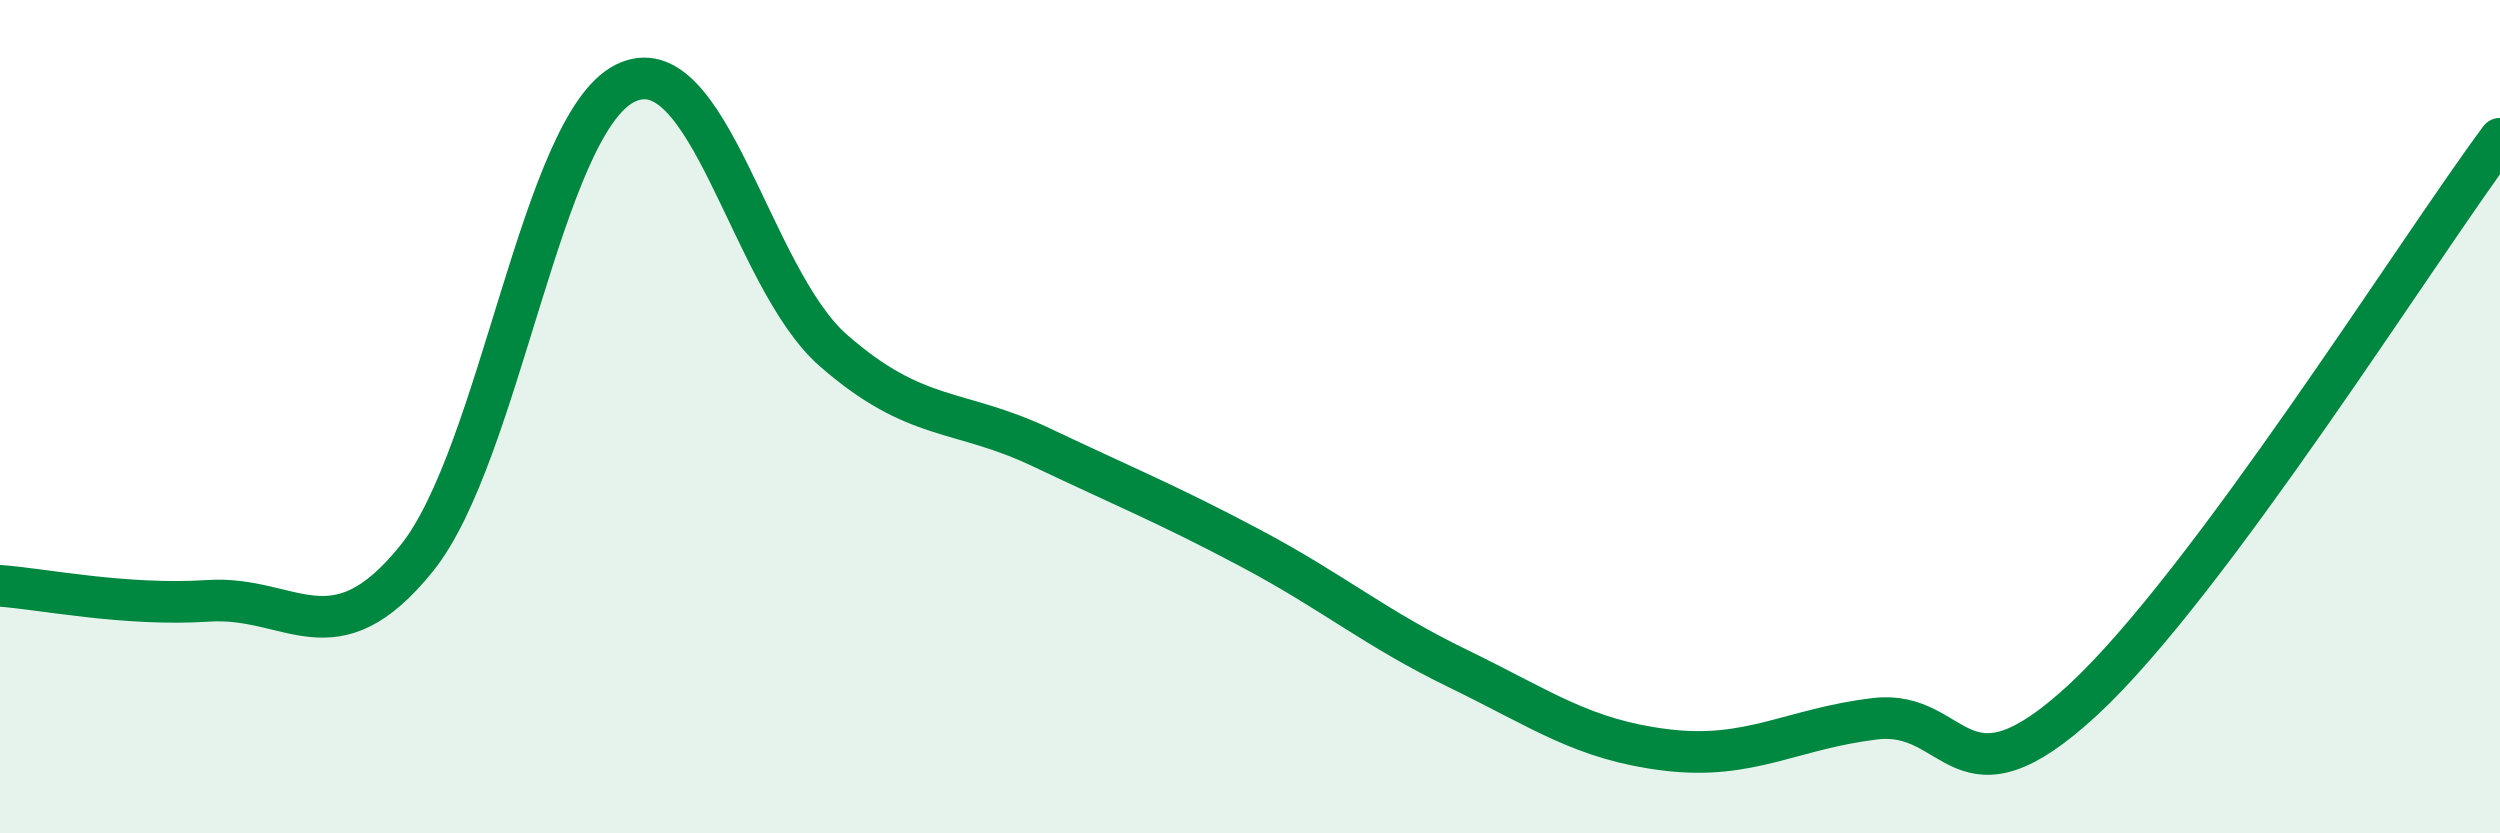
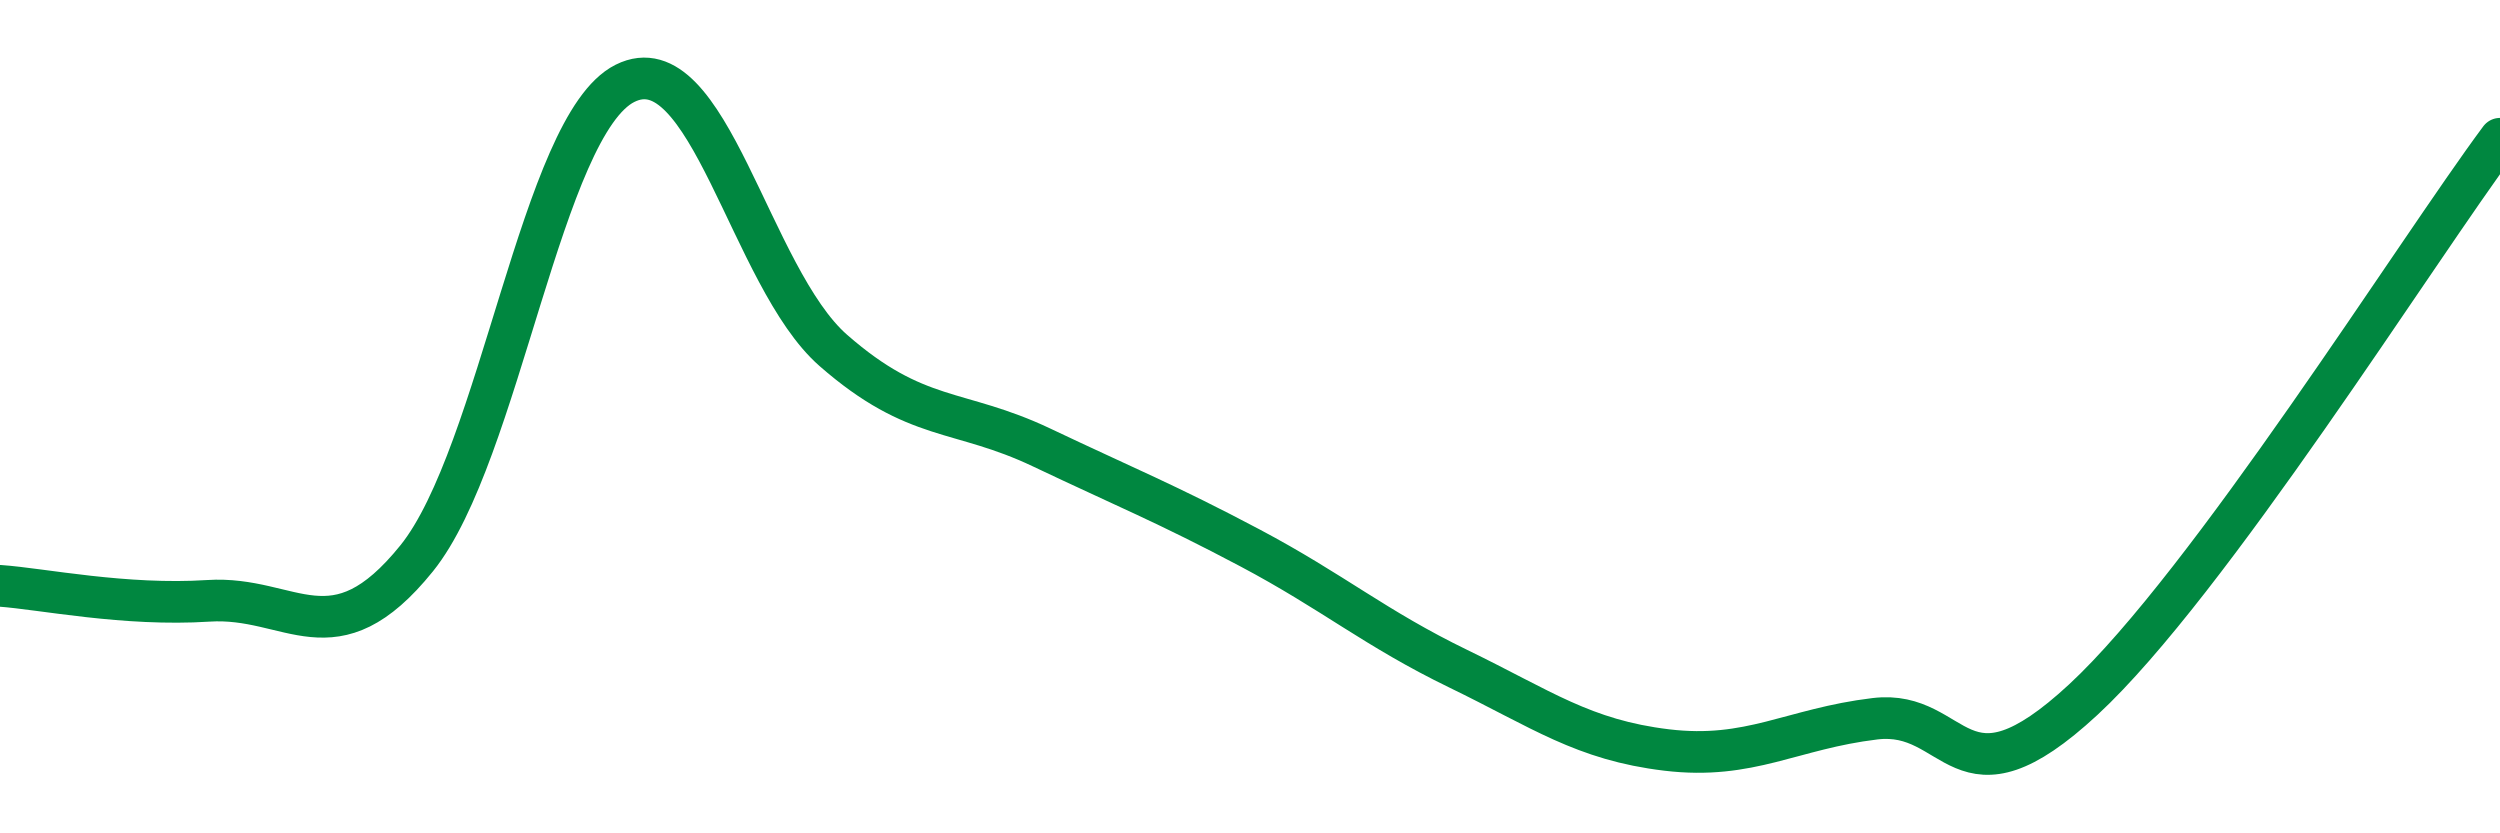
<svg xmlns="http://www.w3.org/2000/svg" width="60" height="20" viewBox="0 0 60 20">
-   <path d="M 0,14.06 C 1,14.13 3,14.55 5,14.42 C 7,14.29 8,15.88 10,13.4 C 12,10.92 13,3 15,2 C 17,1 18,6.66 20,8.41 C 22,10.16 23,9.79 25,10.74 C 27,11.69 28,12.09 30,13.15 C 32,14.21 33,15.08 35,16.05 C 37,17.02 38,17.76 40,18 C 42,18.24 43,17.49 45,17.25 C 47,17.01 47,19.57 50,16.79 C 53,14.01 58,6.02 60,3.33L60 20L0 20Z" fill="#008740" opacity="0.1" stroke-linecap="round" stroke-linejoin="round" />
  <path d="M 0,14.06 C 1,14.13 3,14.55 5,14.42 C 7,14.29 8,15.88 10,13.4 C 12,10.92 13,3 15,2 C 17,1 18,6.66 20,8.41 C 22,10.16 23,9.79 25,10.74 C 27,11.69 28,12.09 30,13.15 C 32,14.21 33,15.08 35,16.05 C 37,17.02 38,17.76 40,18 C 42,18.24 43,17.49 45,17.25 C 47,17.01 47,19.57 50,16.79 C 53,14.01 58,6.02 60,3.33" stroke="#008740" stroke-width="1" fill="none" stroke-linecap="round" stroke-linejoin="round" />
</svg>